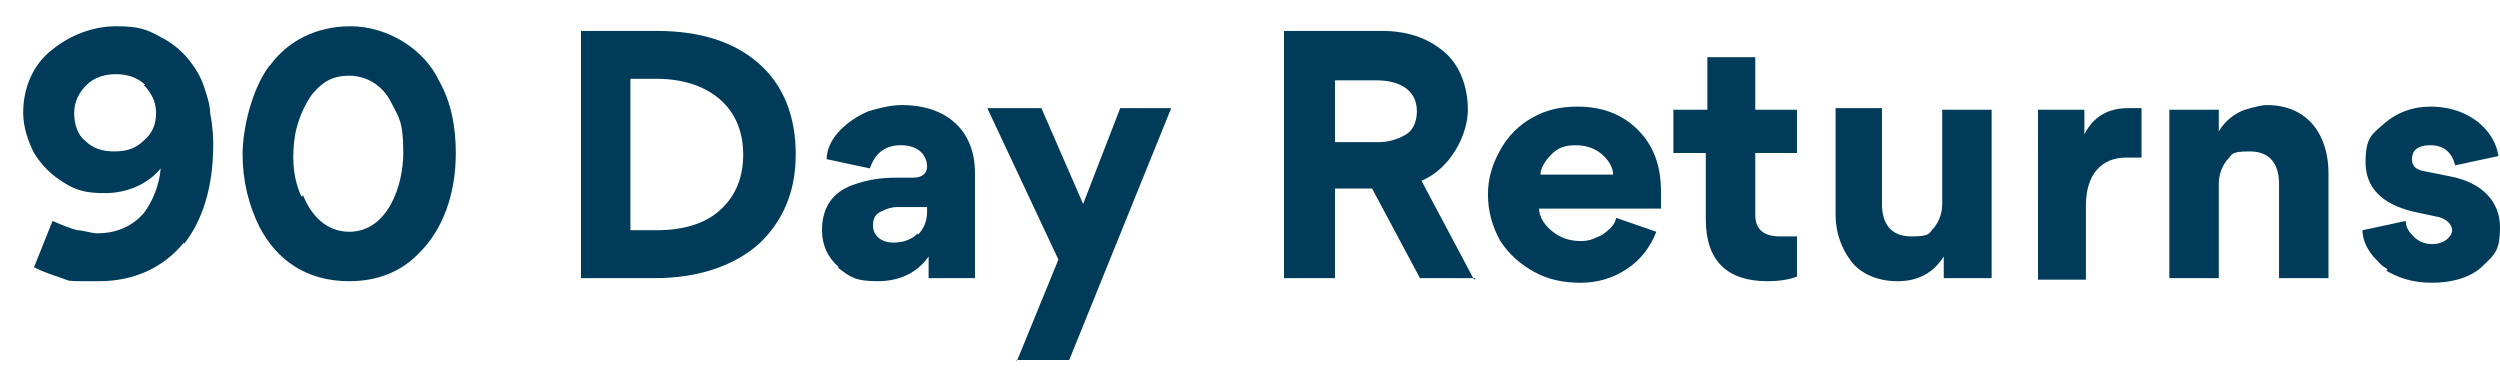
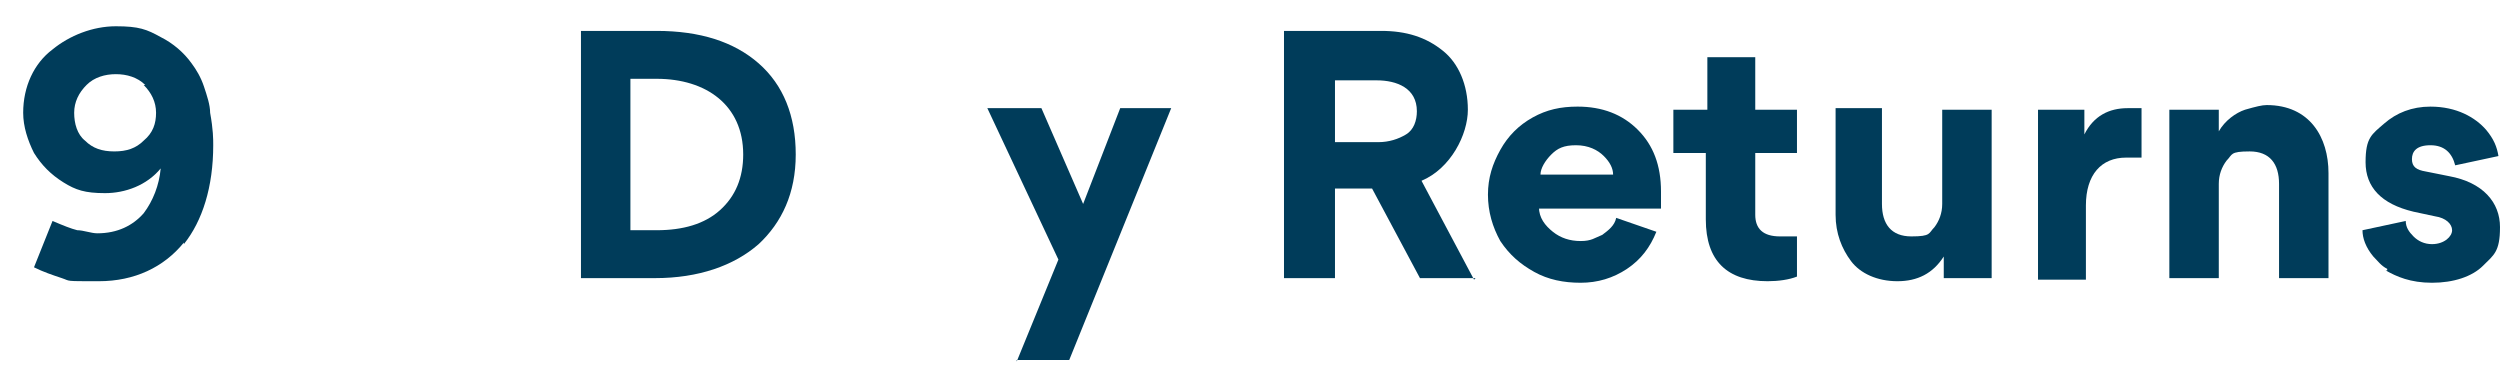
<svg xmlns="http://www.w3.org/2000/svg" viewBox="0 0 161.8 24" version="1.1" id="Layer_1">
  <defs>
    <style>
      .st0 {
        fill: #003c5a;
      }

      .st1 {
        isolation: isolate;
      }
    </style>
  </defs>
  <g class="st1" id="_90_Day_Returns">
    <g class="st1">
      <path d="M11.9,15.7c-1.3,1.6-3.2,2.5-5.5,2.5s-1.8,0-2.4-.2-1.2-.4-1.8-.7l1.2-3c.7.3,1.2.5,1.6.6.4,0,.9.2,1.3.2,1.3,0,2.3-.5,3-1.3.6-.8,1-1.8,1.1-2.9-.9,1.1-2.3,1.6-3.6,1.6s-1.9-.2-2.7-.7c-.8-.5-1.4-1.1-1.9-1.9-.4-.8-.7-1.7-.7-2.6,0-1.7.7-3.2,1.9-4.1,1.1-.9,2.6-1.5,4.1-1.5s2,.2,2.9.7c.8.4,1.5,1,2,1.7.3.4.6.9.8,1.5s.4,1.2.4,1.7c.2,1.1.2,1.7.2,2.1,0,2.7-.7,4.9-1.9,6.4h0ZM9.4,5.5c-.5-.5-1.2-.7-1.9-.7s-1.4.2-1.9.7-.8,1.1-.8,1.8.2,1.4.7,1.8c.5.5,1.1.7,1.9.7s1.4-.2,1.9-.7c.6-.5.8-1.1.8-1.8s-.3-1.3-.8-1.8h.1Z" class="st0" />
-       <path d="M17.5,4.2c1.1-1.5,2.9-2.5,5.2-2.5s4.7,1.4,5.7,3.5c.8,1.4,1.1,3,1.1,4.7,0,2.6-.8,5-2.5,6.6-1.1,1.1-2.6,1.7-4.4,1.7-2.8,0-4.7-1.4-5.8-3.5-.7-1.4-1.1-3-1.1-4.7s.6-4.2,1.7-5.7h0ZM19.6,12.6c.5,1.3,1.5,2.4,3,2.4,2.5,0,3.5-3,3.5-5.1s-.3-2.3-.8-3.3-1.5-1.7-2.7-1.7-1.8.5-2.4,1.2c-.5.7-.9,1.6-1.1,2.6-.2,1.3-.2,2.7.4,4h.1Z" class="st0" />
      <path d="M49.1,15.8c-1.6,1.4-3.9,2.2-6.7,2.2h-4.8V2h4.9c2.8,0,5,.7,6.6,2.1,1.6,1.4,2.4,3.4,2.4,5.9s-.9,4.4-2.4,5.8ZM42.5,5.1h-1.7v9.8h1.7c1.7,0,3.1-.4,4.1-1.3,1-.9,1.5-2.1,1.5-3.6,0-3.2-2.4-4.9-5.6-4.9Z" class="st0" />
-       <path d="M54.3,17.3c-.7-.6-1.1-1.4-1.1-2.4h0c0-1.7.9-2.6,2.2-3,.9-.3,1.7-.4,2.6-.4h1.1c.6,0,.9-.3.9-.7,0-.8-.6-1.4-1.7-1.4s-1.7.6-2,1.5l-2.8-.6c0-.7.4-1.4.9-1.9s1.1-.9,1.8-1.2c.7-.2,1.4-.4,2.2-.4,2.7,0,4.7,1.5,4.7,4.4v6.8h-3v-1.4h0c-.7,1-1.8,1.6-3.3,1.6s-1.8-.3-2.6-.9h0ZM59.4,15.2c.4-.4.6-.9.6-1.5v-.3h-1.9c-.4,0-.7.1-1.1.3-.4.2-.5.5-.5.9,0,.7.6,1.1,1.3,1.1s1.2-.2,1.6-.6h0Z" class="st0" />
      <path d="M65.8,23.4l2.7-6.6-4.6-9.8h3.5l2.7,6.2,2.4-6.2h3.3l-6.6,16.3h-3.4Z" class="st0" />
      <path d="M95.5,18h-3.6l-3.1-5.8h-2.4v5.8h-3.3V2h6.3c1.6,0,2.9.4,4,1.3,1,.8,1.6,2.2,1.6,3.8s-1.1,3.8-3,4.6l3.4,6.4h0ZM86.4,5.1v4.1h2.8c.7,0,1.3-.2,1.8-.5s.7-.9.7-1.5c0-1.5-1.3-2-2.6-2h-2.8,0Z" class="st0" />
      <path d="M99.6,13.4c0,.7.4,1.2.9,1.6.5.4,1.1.6,1.8.6s.9-.2,1.4-.4c.4-.3.8-.6.9-1.1l2.6.9c-.4,1-1,1.8-1.9,2.4s-1.9.9-3,.9-2.1-.2-3-.7-1.6-1.1-2.2-2c-.5-.9-.8-1.9-.8-3s.3-2,.8-2.9,1.2-1.6,2.1-2.1c.9-.5,1.8-.7,2.9-.7,1.6,0,2.9.5,3.9,1.5,1,1,1.5,2.3,1.5,4s0,.9,0,1.1h-7.9ZM104.4,11.3c0-.4-.2-.8-.6-1.2s-1-.7-1.8-.7-1.2.2-1.6.6c-.4.4-.7.9-.7,1.3,0,0,4.7,0,4.7,0Z" class="st0" />
      <path d="M113.6,9.8v4.1c0,.9.5,1.4,1.6,1.4h1.1v2.6c-.5.2-1.2.3-1.9.3-2.6,0-4-1.3-4-4v-4.3h-2.1v-2.8h2.2v-3.4h3.1v3.4h2.7v2.8h-2.7,0Z" class="st0" />
      <path d="M121.8,7.1v6.1c0,1.3.6,2.1,1.9,2.1s1.1-.2,1.5-.6c.3-.4.5-.9.5-1.5v-6.1h3.2v10.9h-3.1v-1.4h0c-.7,1.1-1.7,1.6-3,1.6s-2.4-.5-3-1.3-1-1.8-1-3v-6.9h3.2-.2Z" class="st0" />
      <path d="M138.6,10.2h-1c-1.6,0-2.6,1.1-2.6,3.1v4.8h-3.1V7.1h3v1.6h0c.6-1.2,1.6-1.7,2.8-1.7s.6,0,.9,0v3.1h0Z" class="st0" />
      <path d="M147.5,18v-6.1c0-1.3-.6-2.1-1.9-2.1s-1.1.2-1.5.6c-.3.4-.5.9-.5,1.5v6.1h-3.2V7.1h3.2v1.4h0c.4-.7,1.1-1.2,1.7-1.4.7-.2,1.1-.3,1.4-.3,2.8,0,4,2.1,4,4.4v6.8h-3.2Z" class="st0" />
      <path d="M154.5,17.4c-.4-.2-.6-.5-.9-.8-.5-.6-.7-1.2-.7-1.7l2.8-.6c0,.4.2.7.5,1s.7.5,1.2.5c.8,0,1.3-.5,1.3-.9s-.4-.8-1.1-.9l-1.4-.3c-2.1-.5-3.1-1.6-3.1-3.2s.4-1.8,1.2-2.5,1.8-1.1,3-1.1c1.7,0,2.9.7,3.6,1.5.5.6.7,1.1.8,1.7l-2.8.6c-.2-.8-.7-1.3-1.6-1.3s-1.2.4-1.2.9.3.7.9.8l1.5.3c2.2.4,3.3,1.7,3.3,3.3s-.4,1.8-1.1,2.5c-.7.7-1.9,1.1-3.3,1.1s-2.3-.4-3-.8h.1Z" class="st0" />
    </g>
  </g>
</svg>